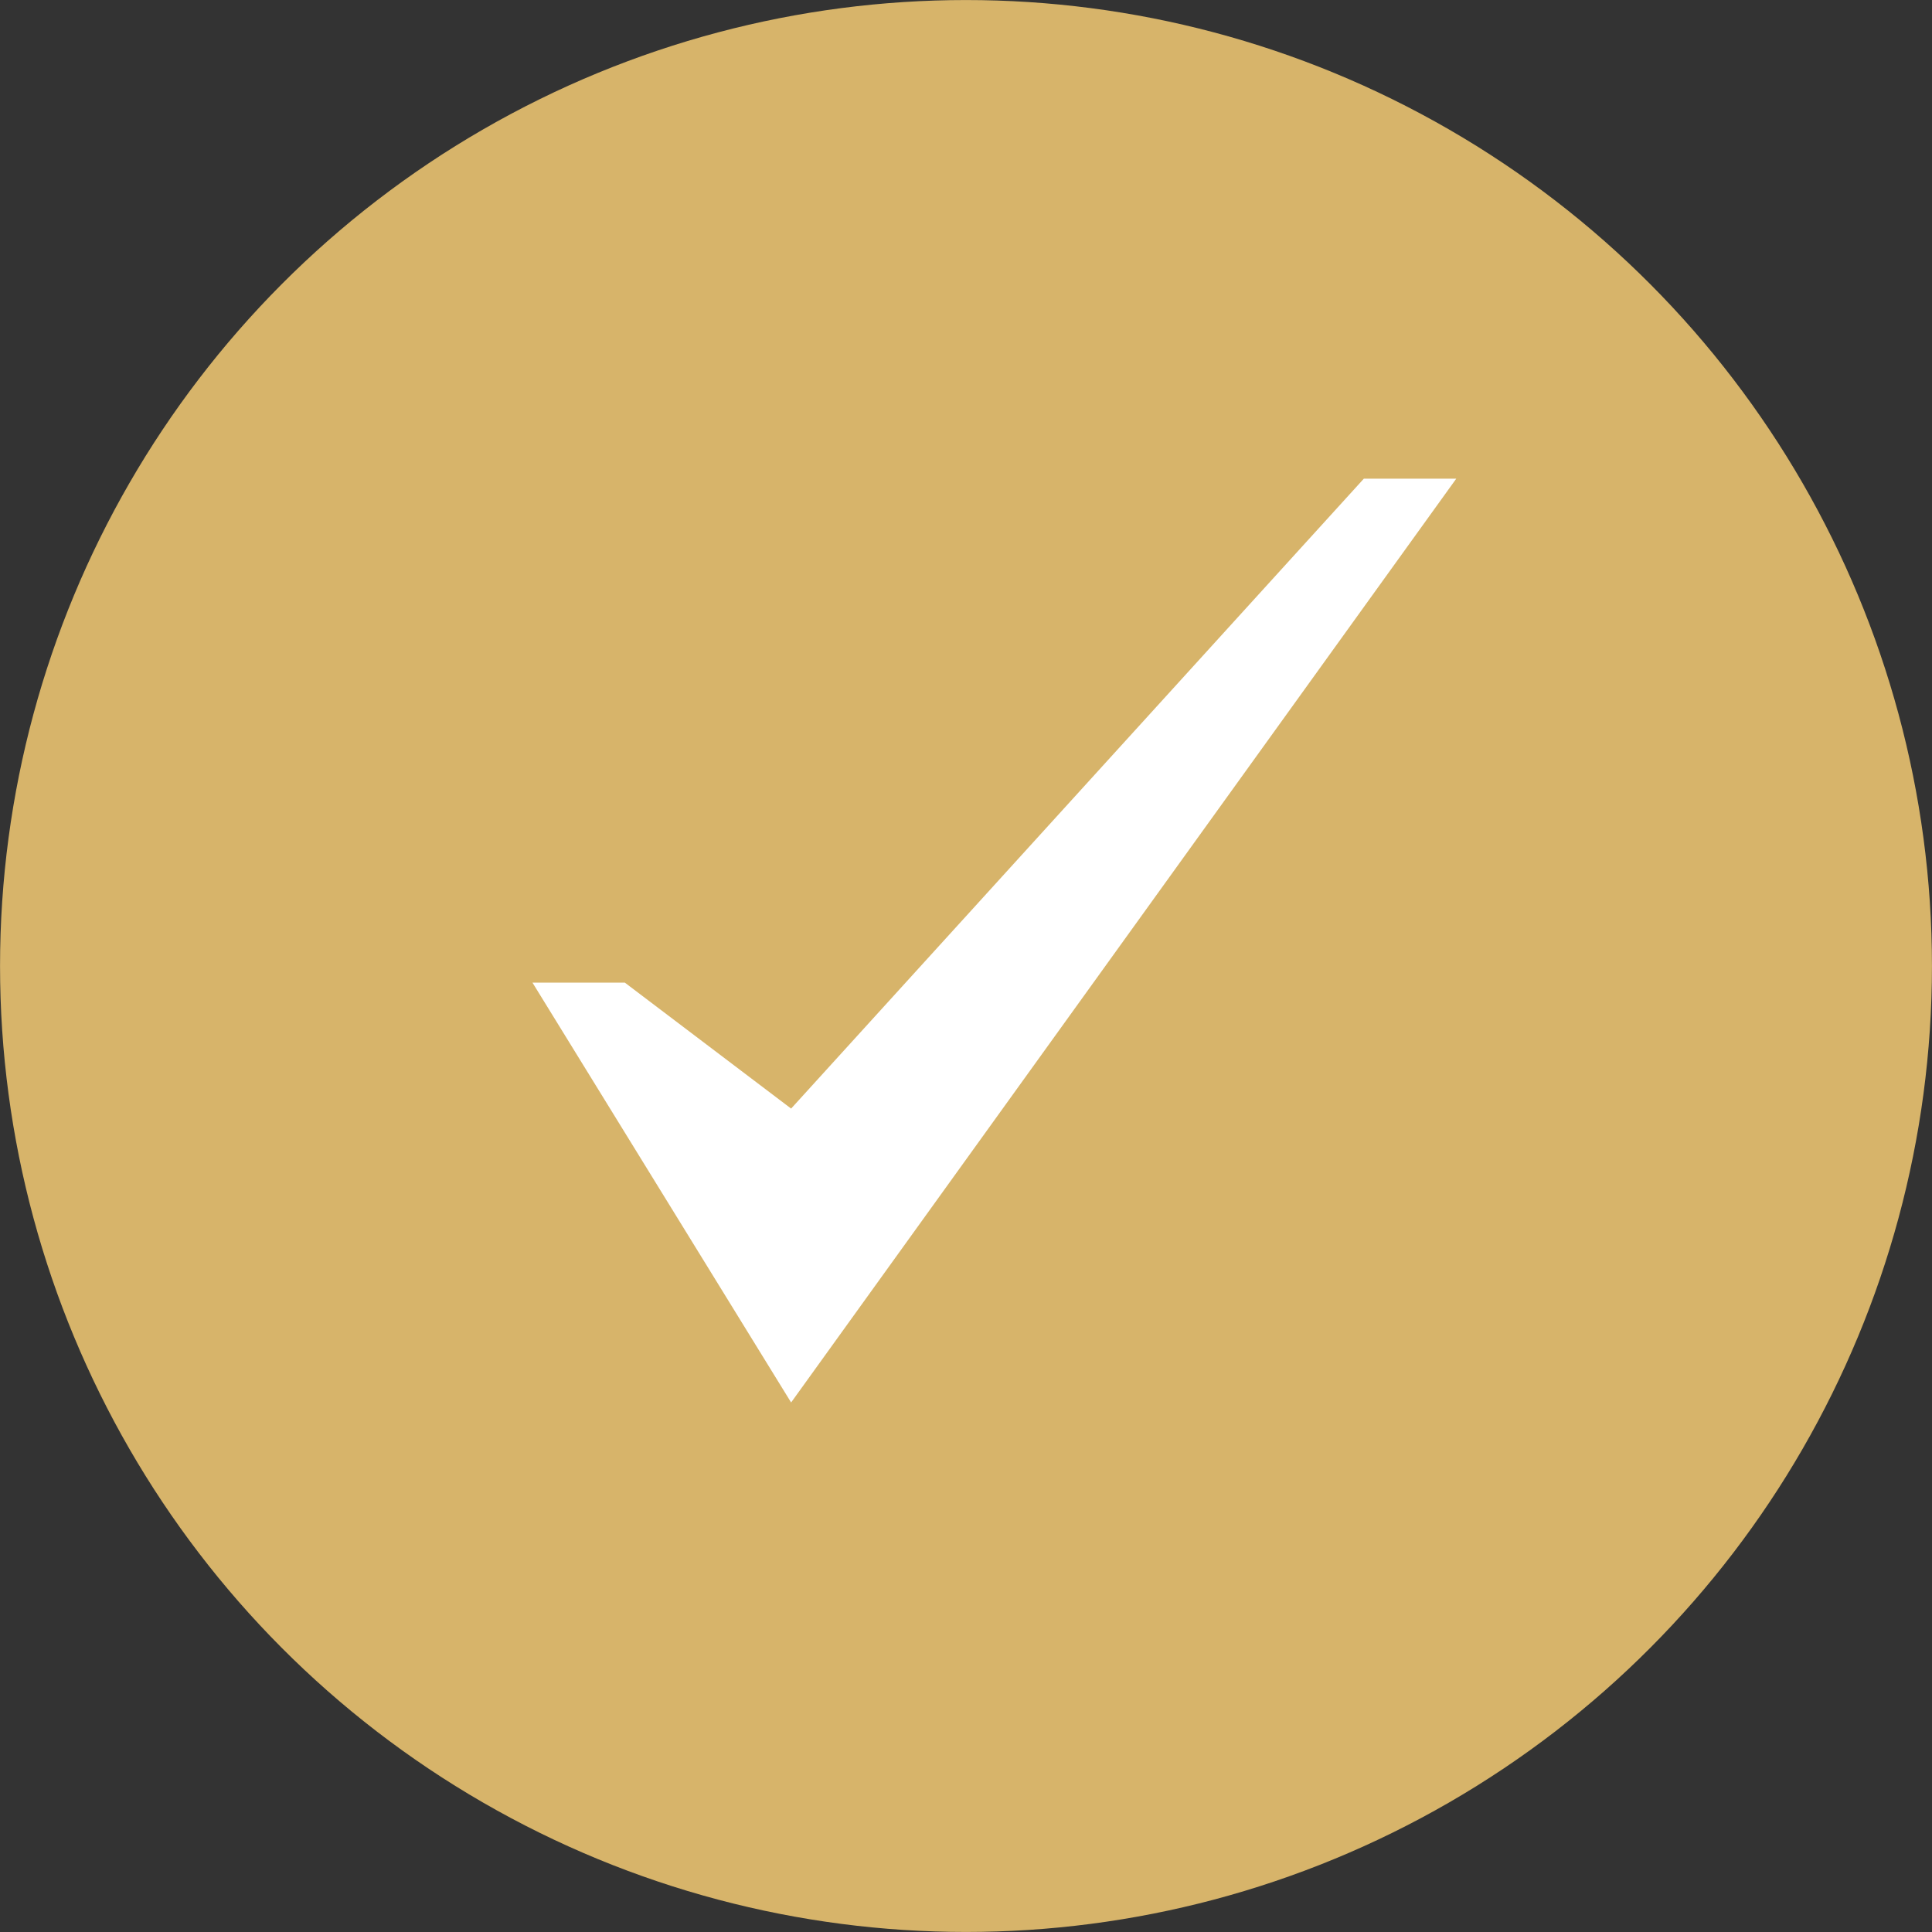
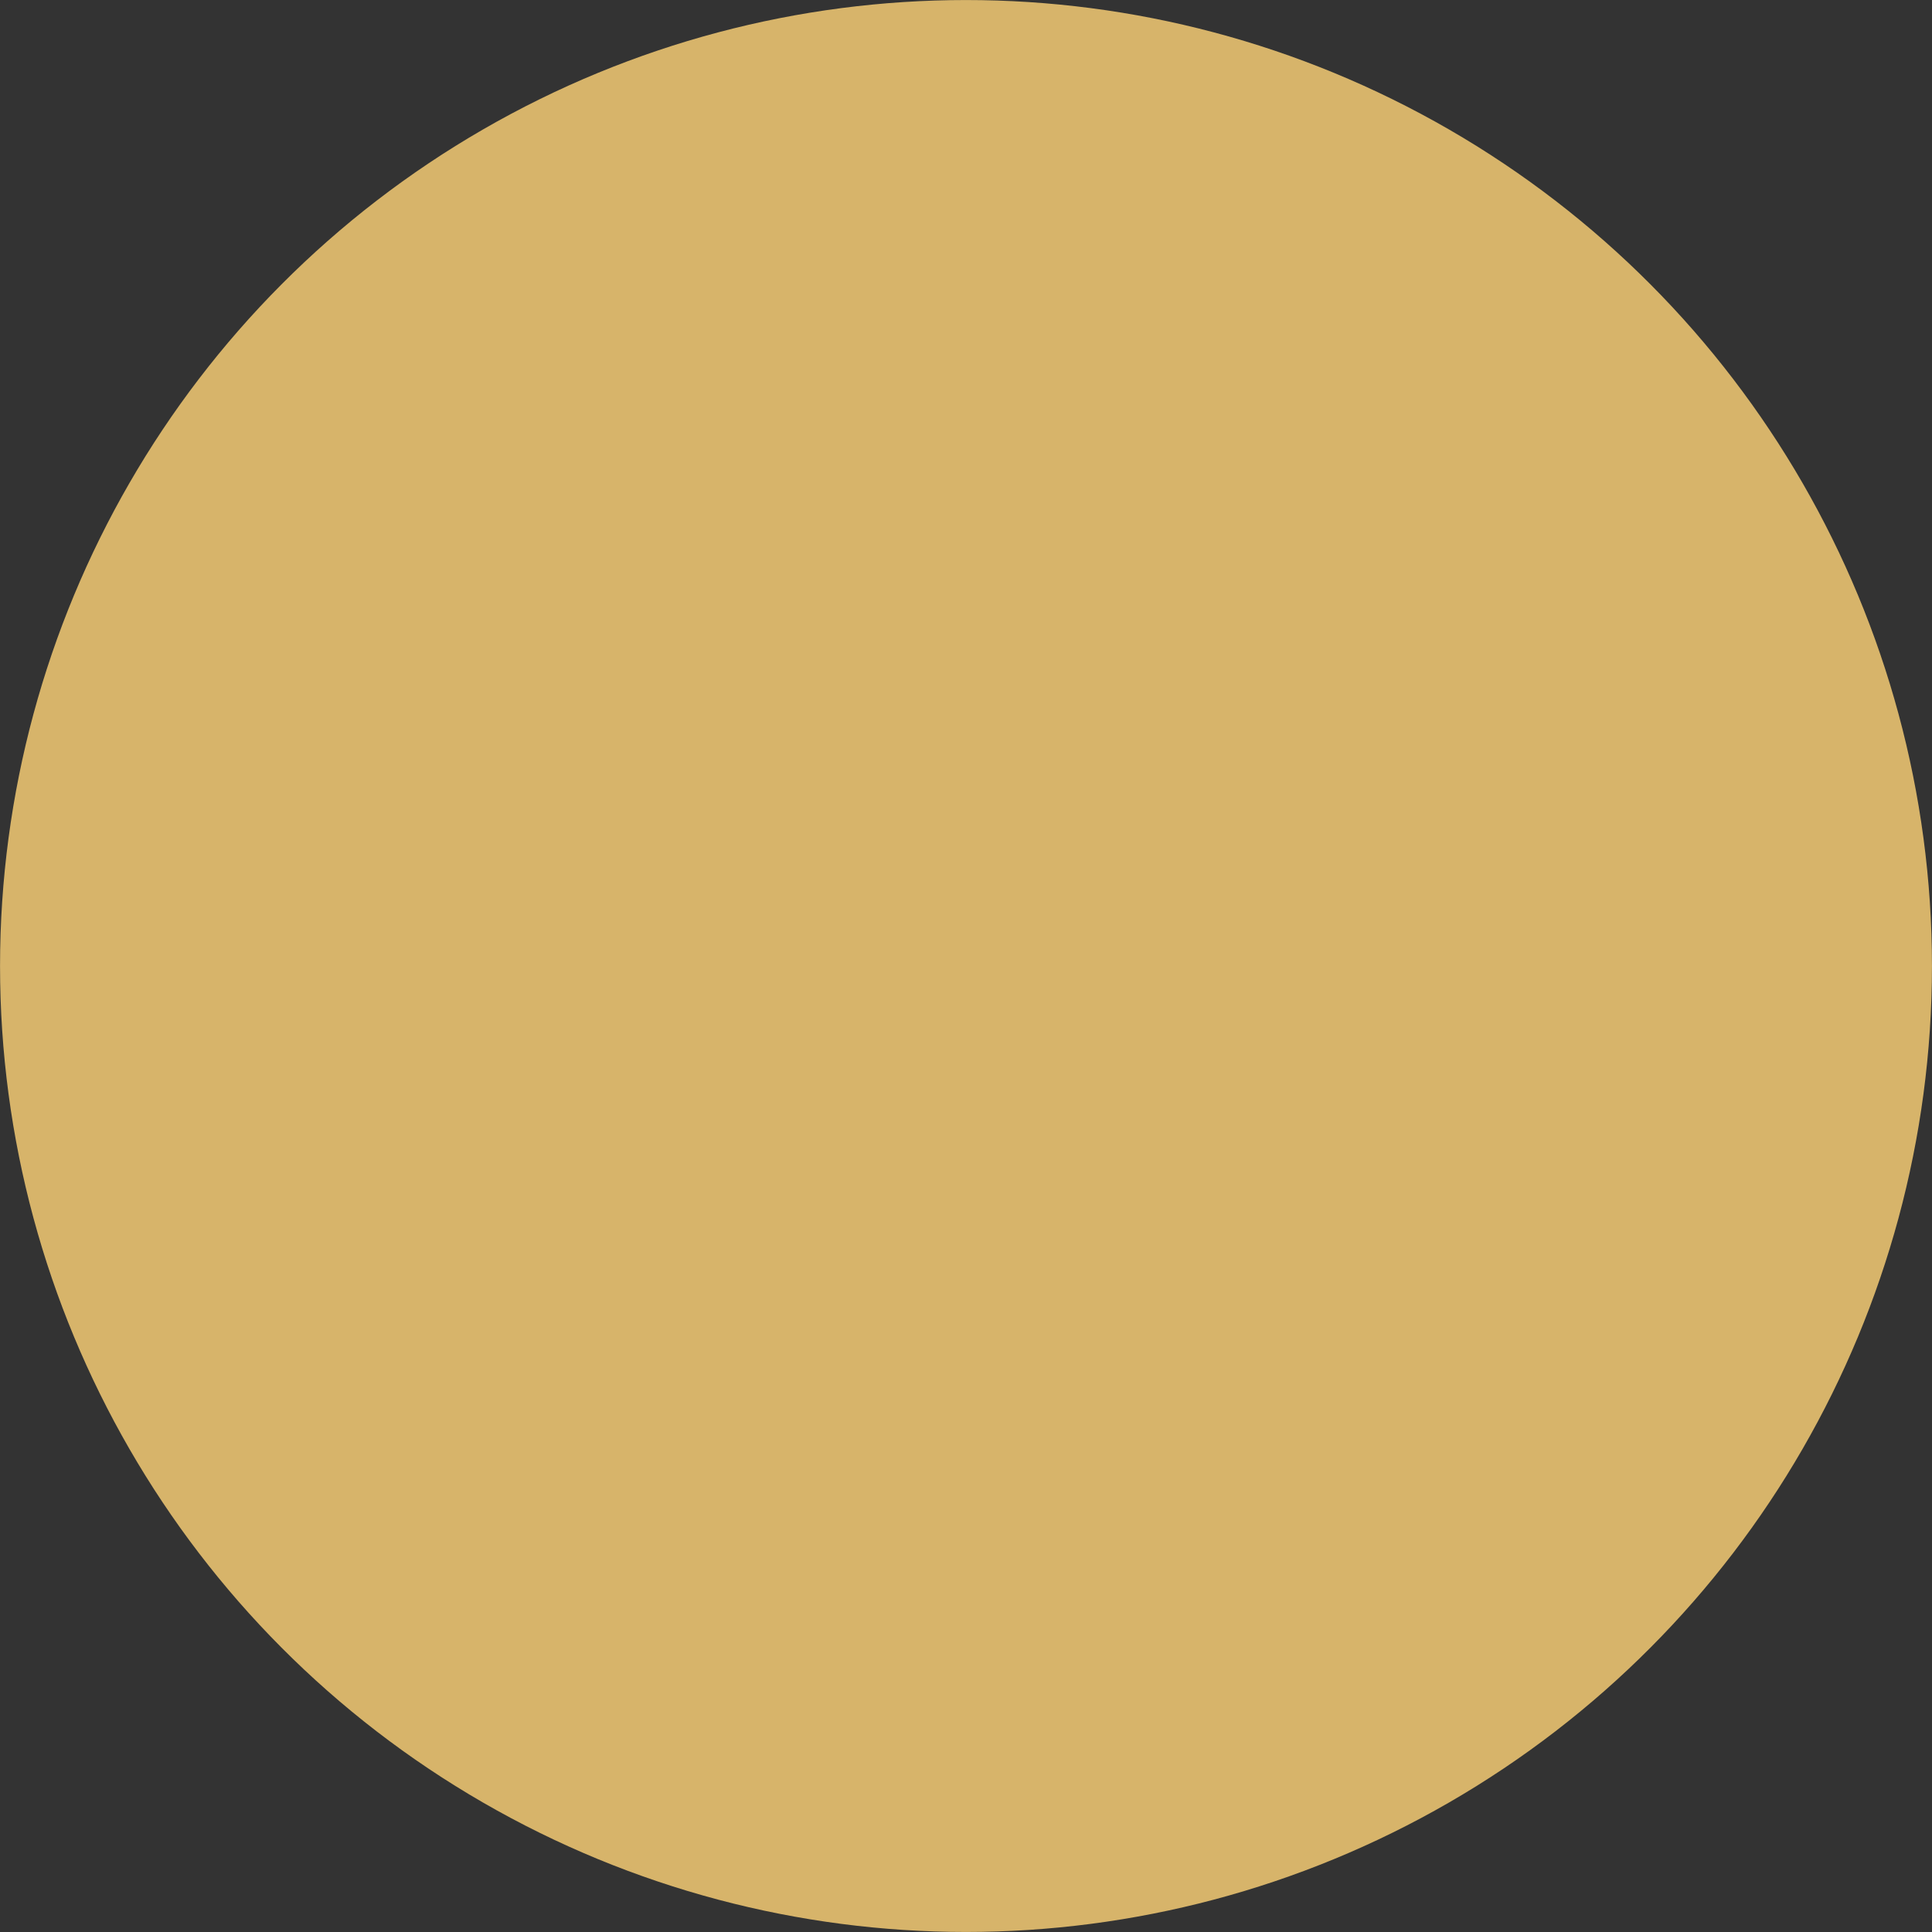
<svg xmlns="http://www.w3.org/2000/svg" width="25" height="25" viewBox="0 0 25 25" fill="none">
  <rect x="0" y="0" width="25" height="25" fill="#333333" stroke="none" />
  <circle cx="12.5" cy="12.5" r="11.509" fill="#D7B46A" stroke="#D7B46A" stroke-width="1.981" />
  <g clip-path="url(#clip0_238_517)">
-     <path d="M17.648 6.194L10.237 14.345L8.085 12.715H6.89L10.237 18.148L18.844 6.194H17.648Z" fill="white" />
+     <path d="M17.648 6.194L10.237 14.345L8.085 12.715H6.89L18.844 6.194H17.648Z" fill="white" />
  </g>
  <defs>
    <clipPath id="clip0_238_517">
-       <rect width="12.751" height="12.751" fill="white" transform="translate(6.491 5.796)" />
-     </clipPath>
+       </clipPath>
  </defs>
</svg>